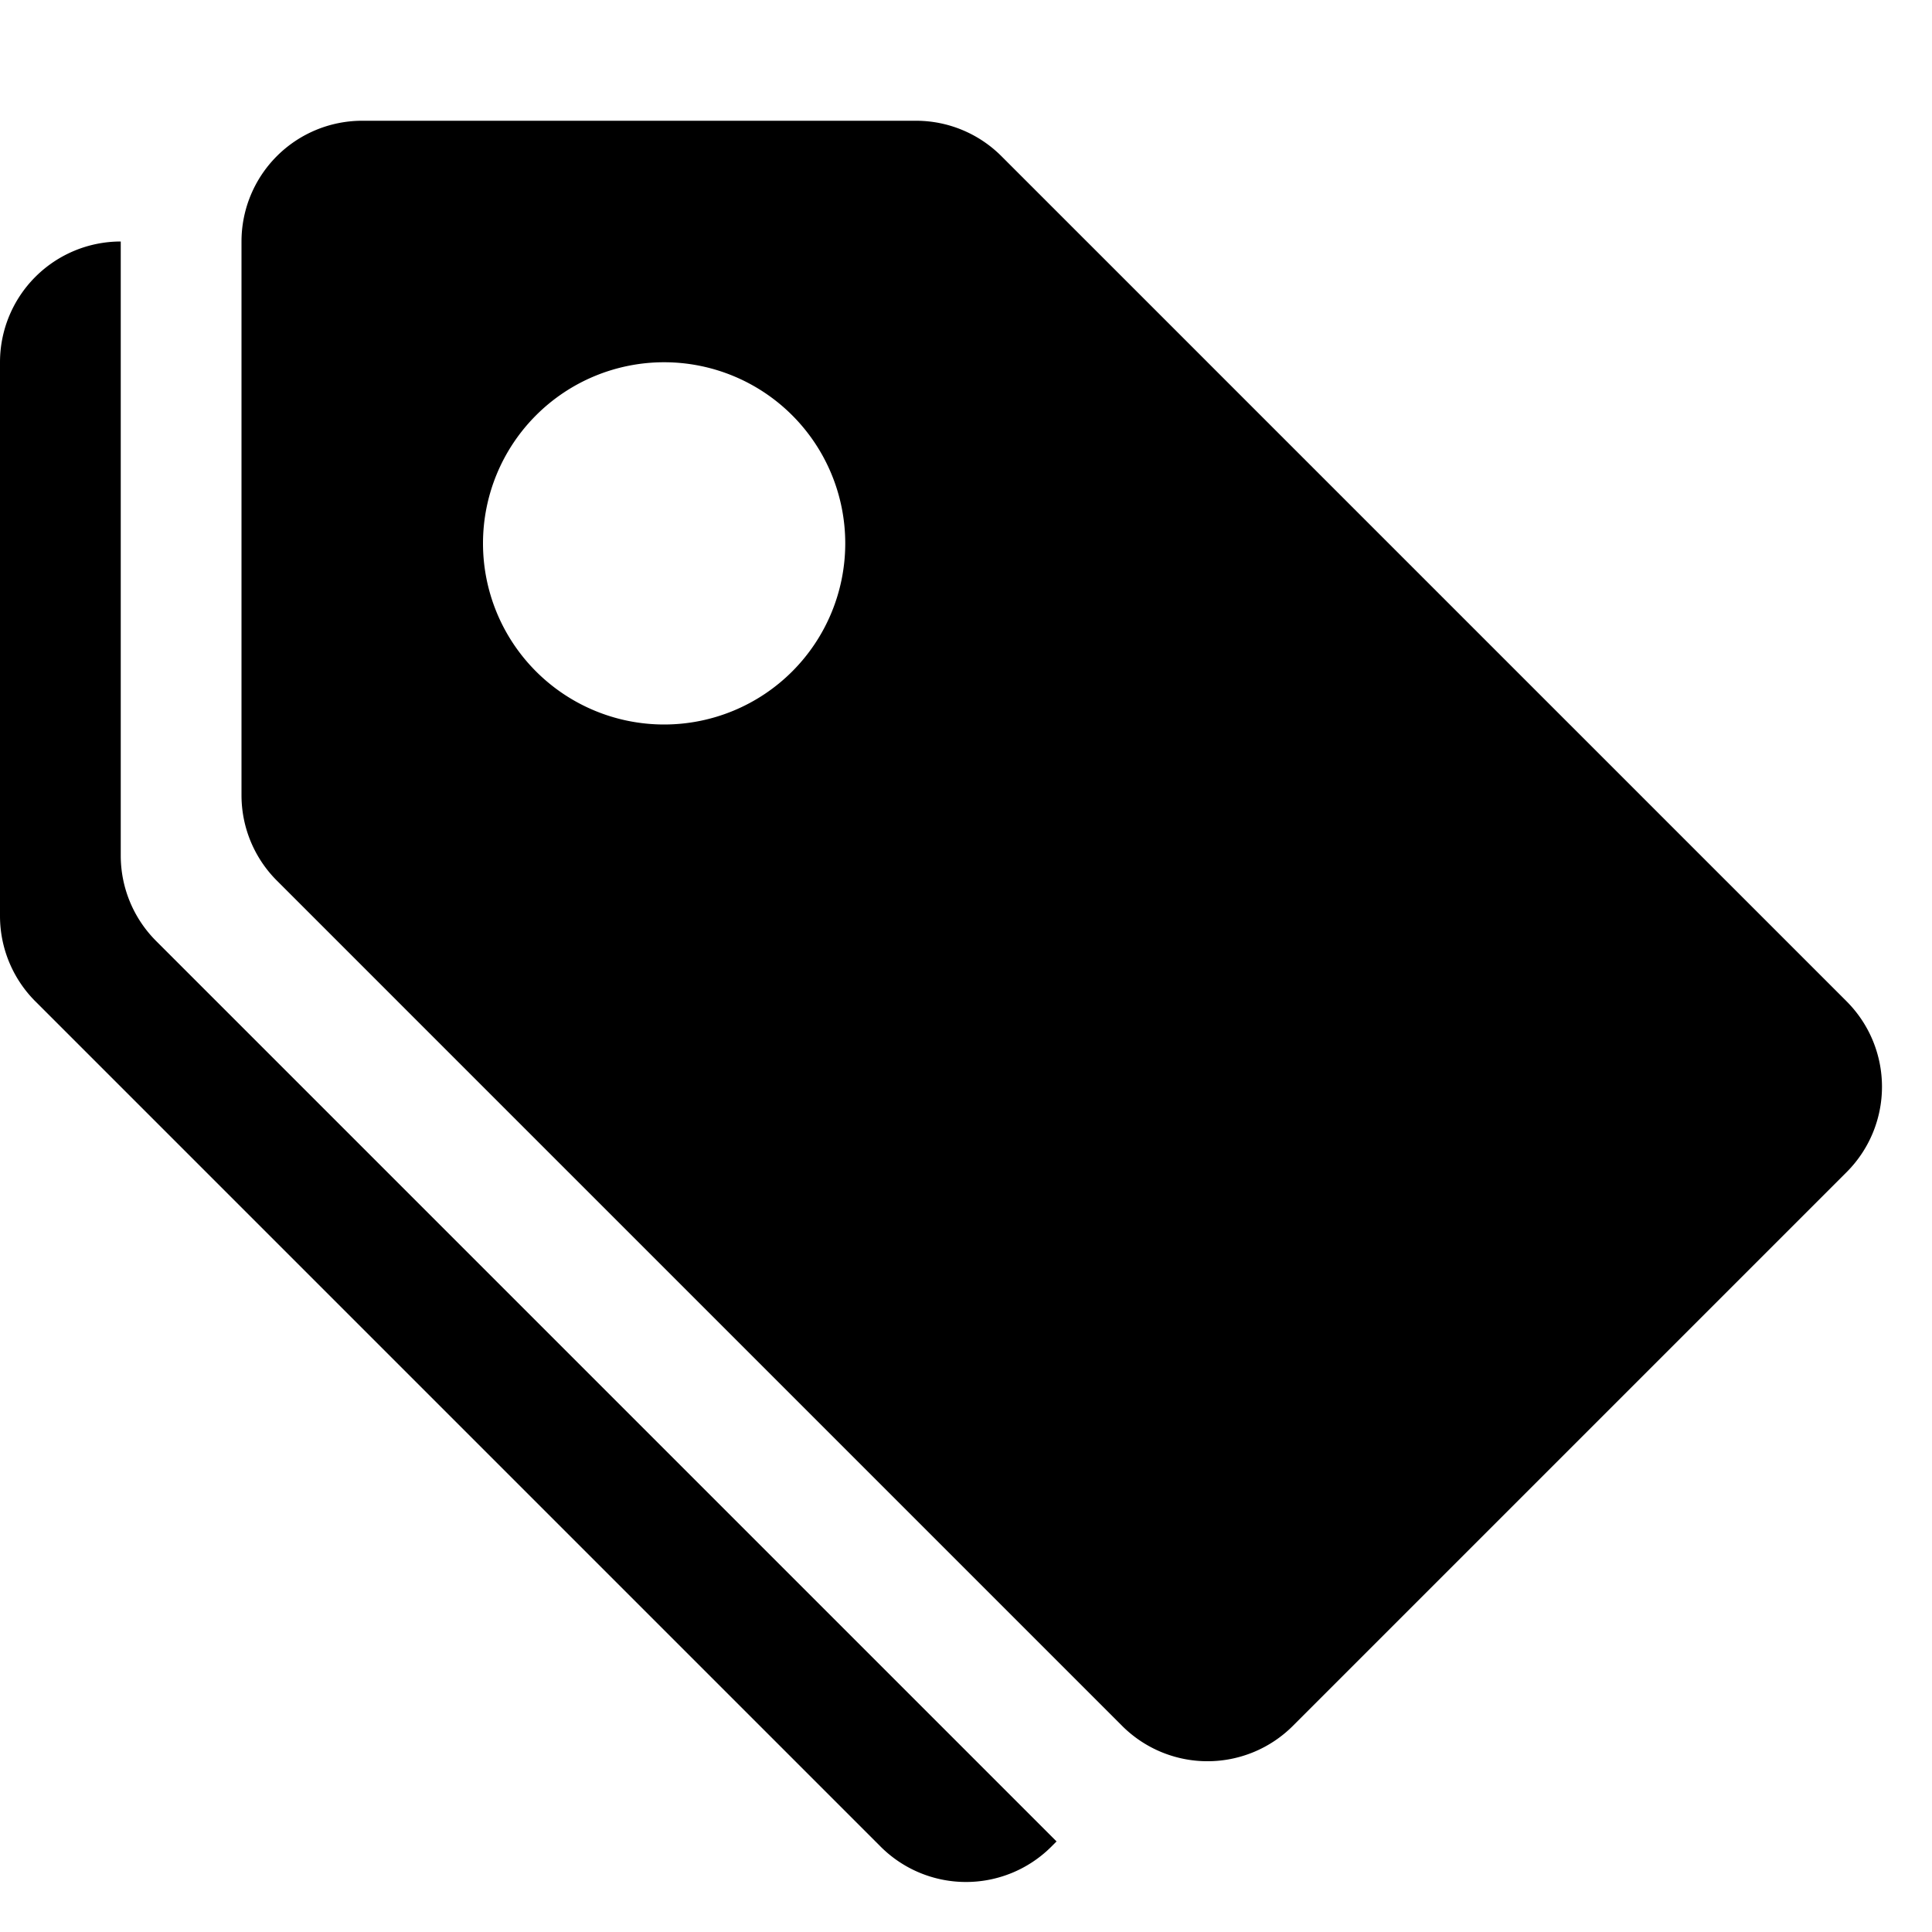
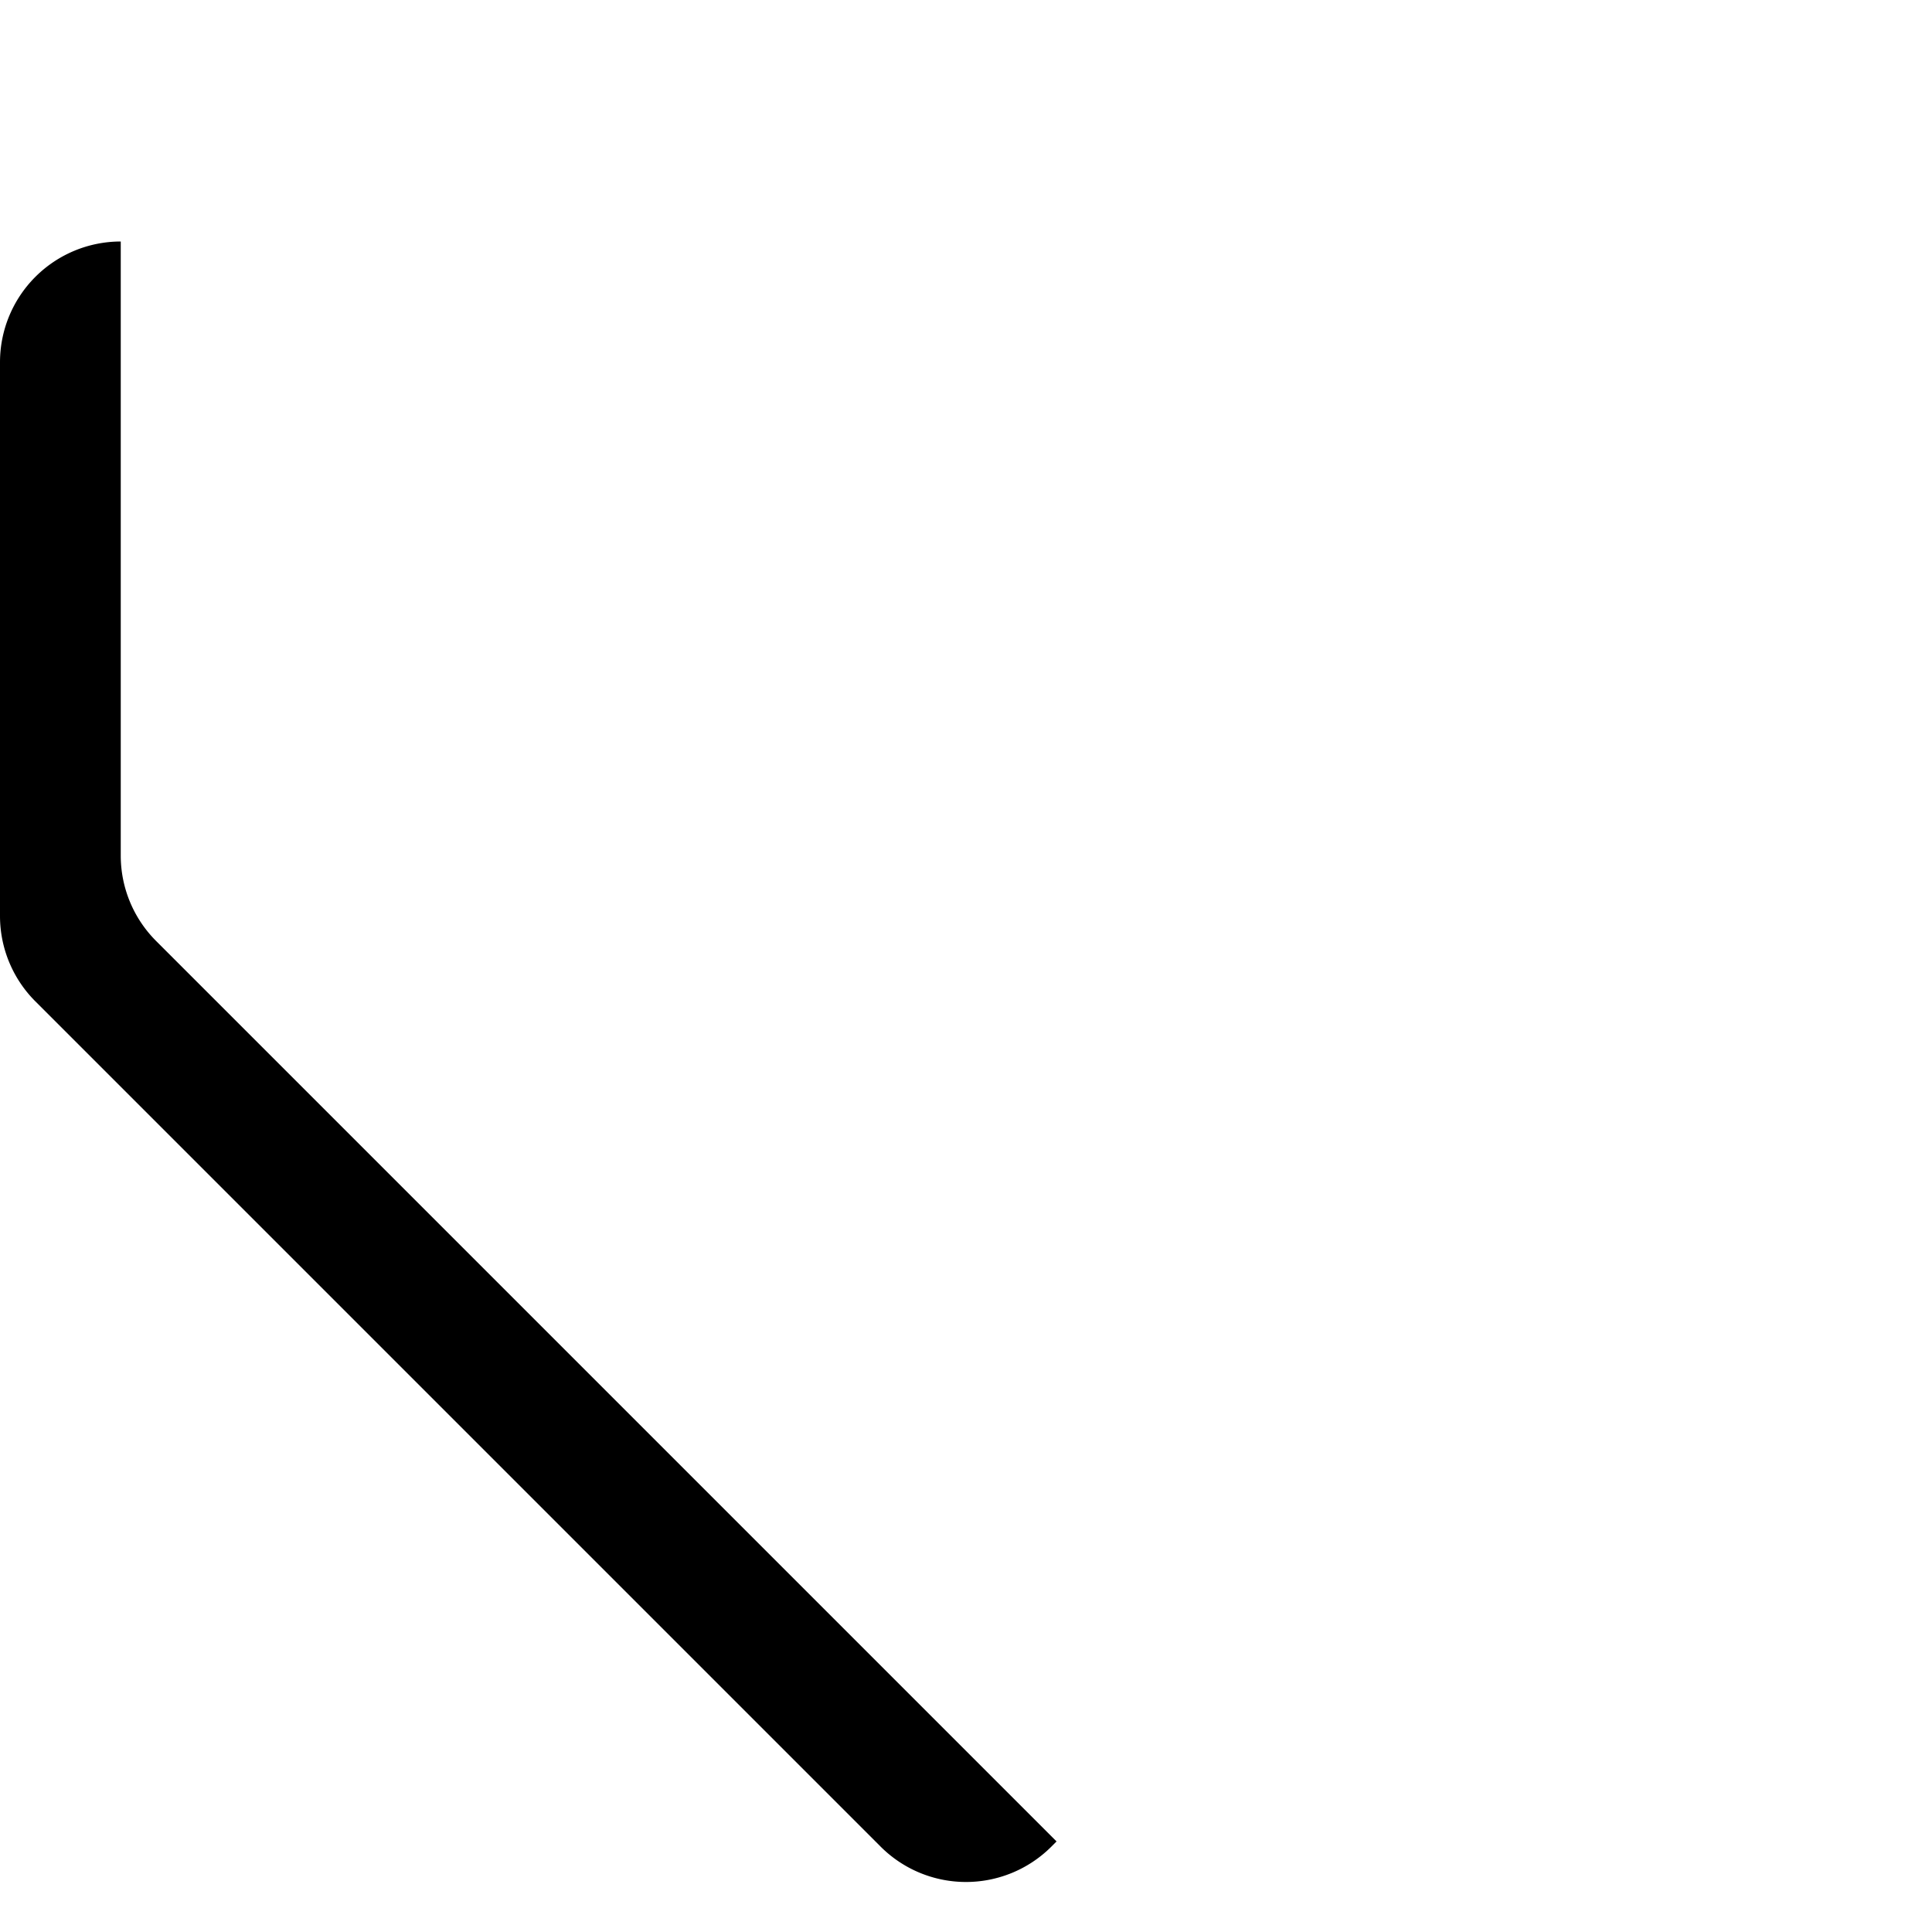
<svg xmlns="http://www.w3.org/2000/svg" fill="currentColor" viewBox="0 0 16 16">
-   <path d="M2 2a1 1 0 011-1h4.586a1 1 0 01.707.293l7 7a1 1 0 010 1.414l-4.586 4.586a1 1 0 01-1.414 0l-7-7A1 1 0 012 6.586V2zm3.5 4a1.5 1.5 0 100-3 1.5 1.5 0 000 3z" />
  <path d="M1.293 7.793A1 1 0 011 7.086V2a1 1 0 00-1 1v4.586a1 1 0 00.293.707l7 7a1 1 0 001.414 0l.043-.043-7.457-7.457z" />
</svg>